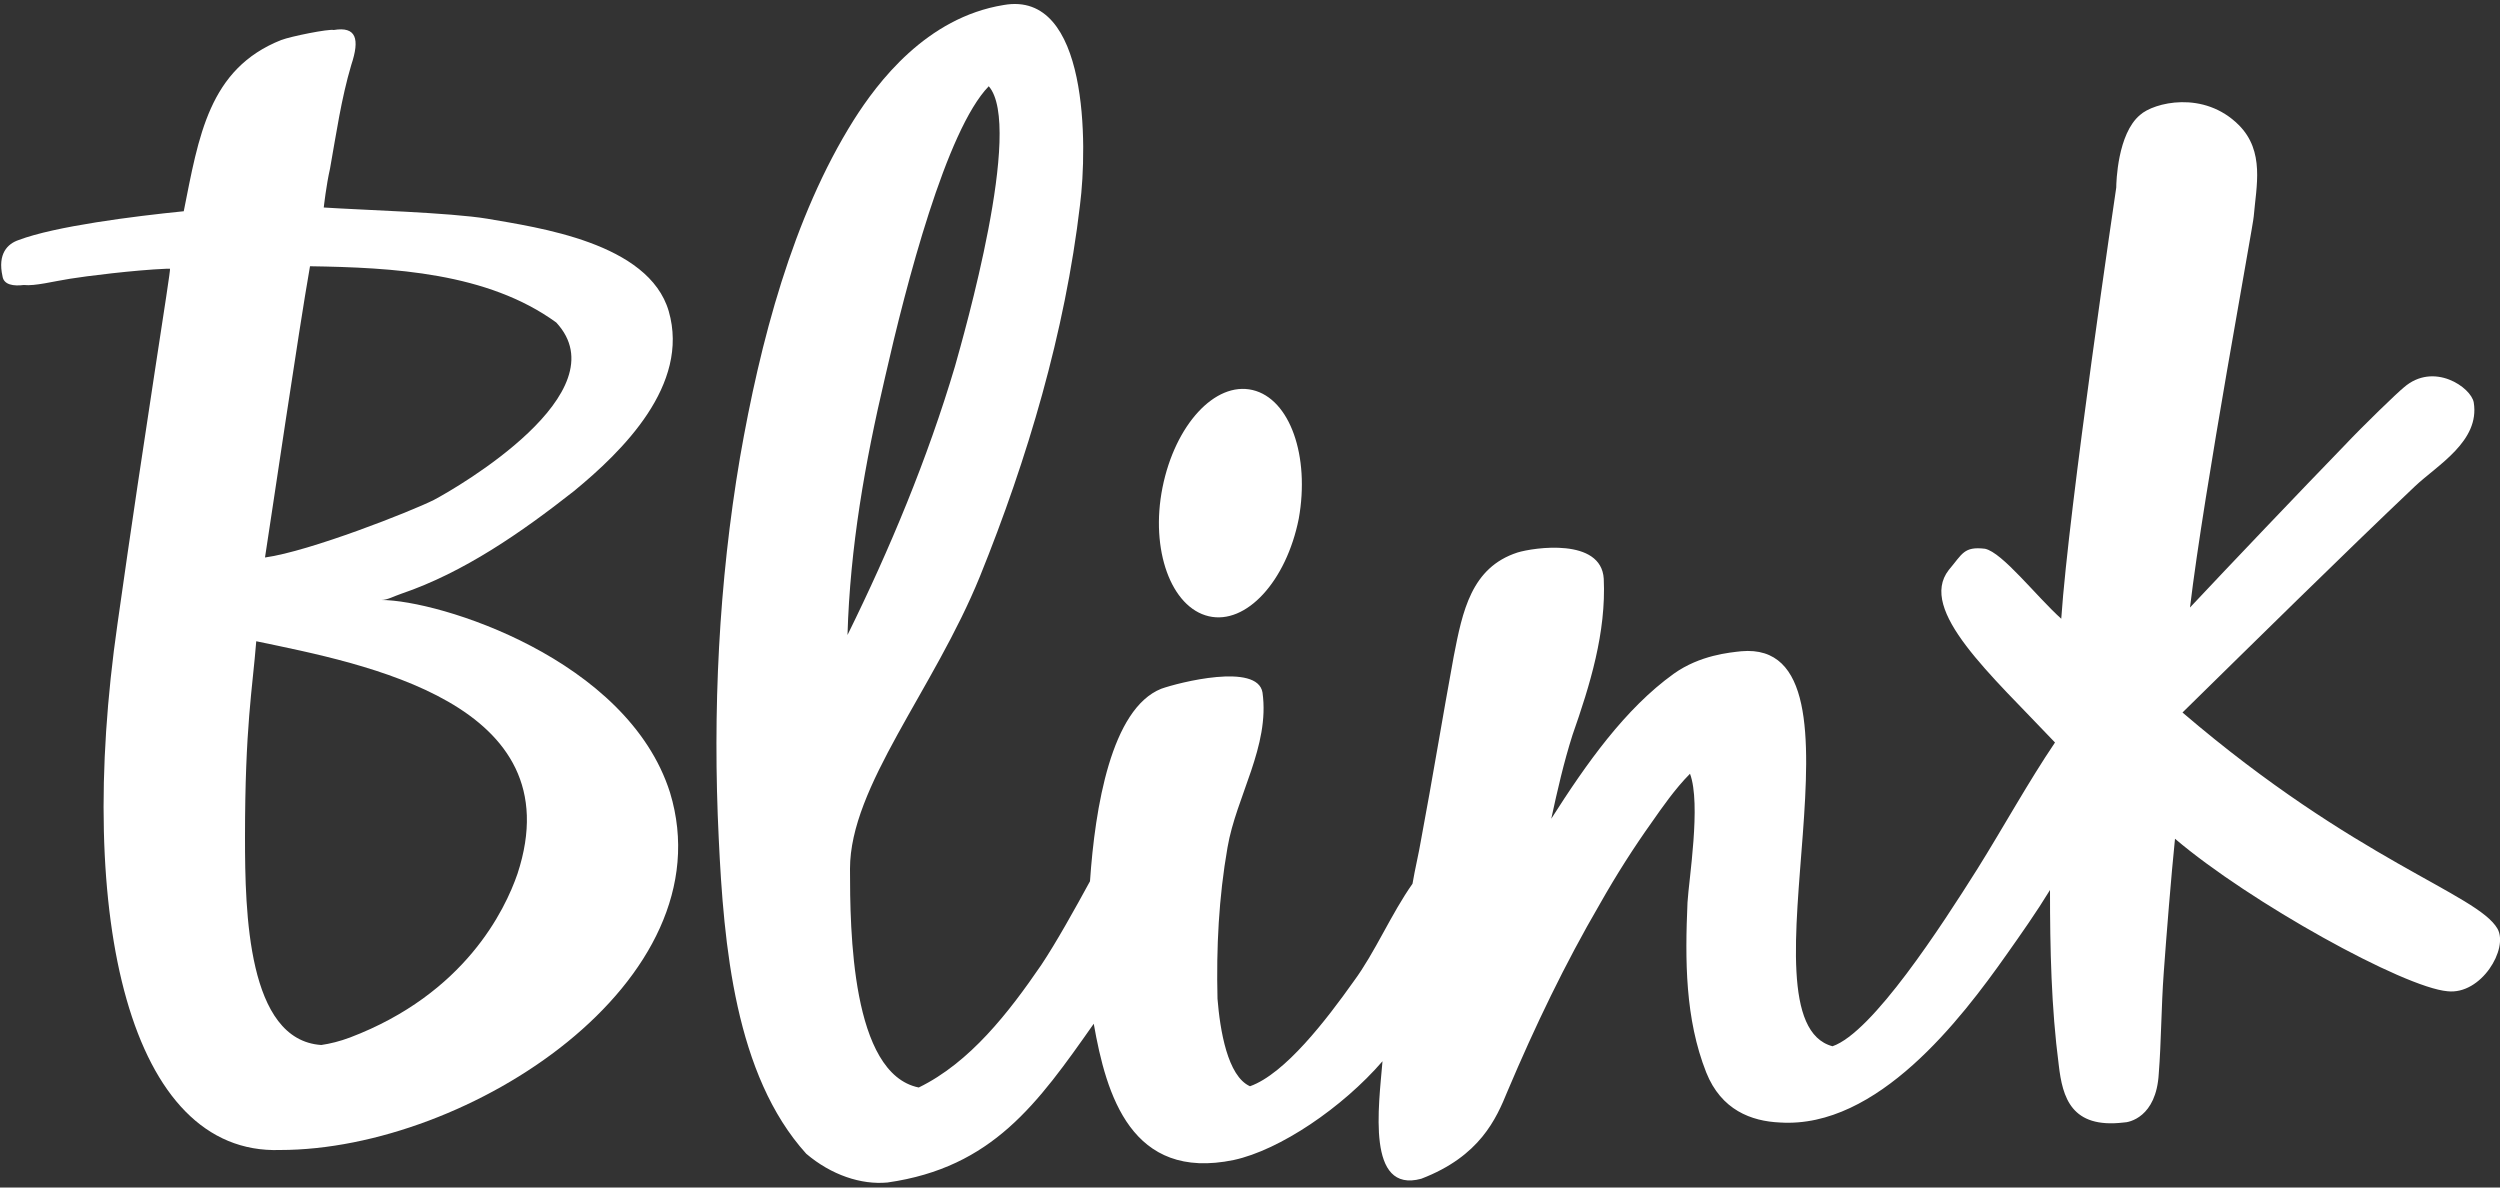
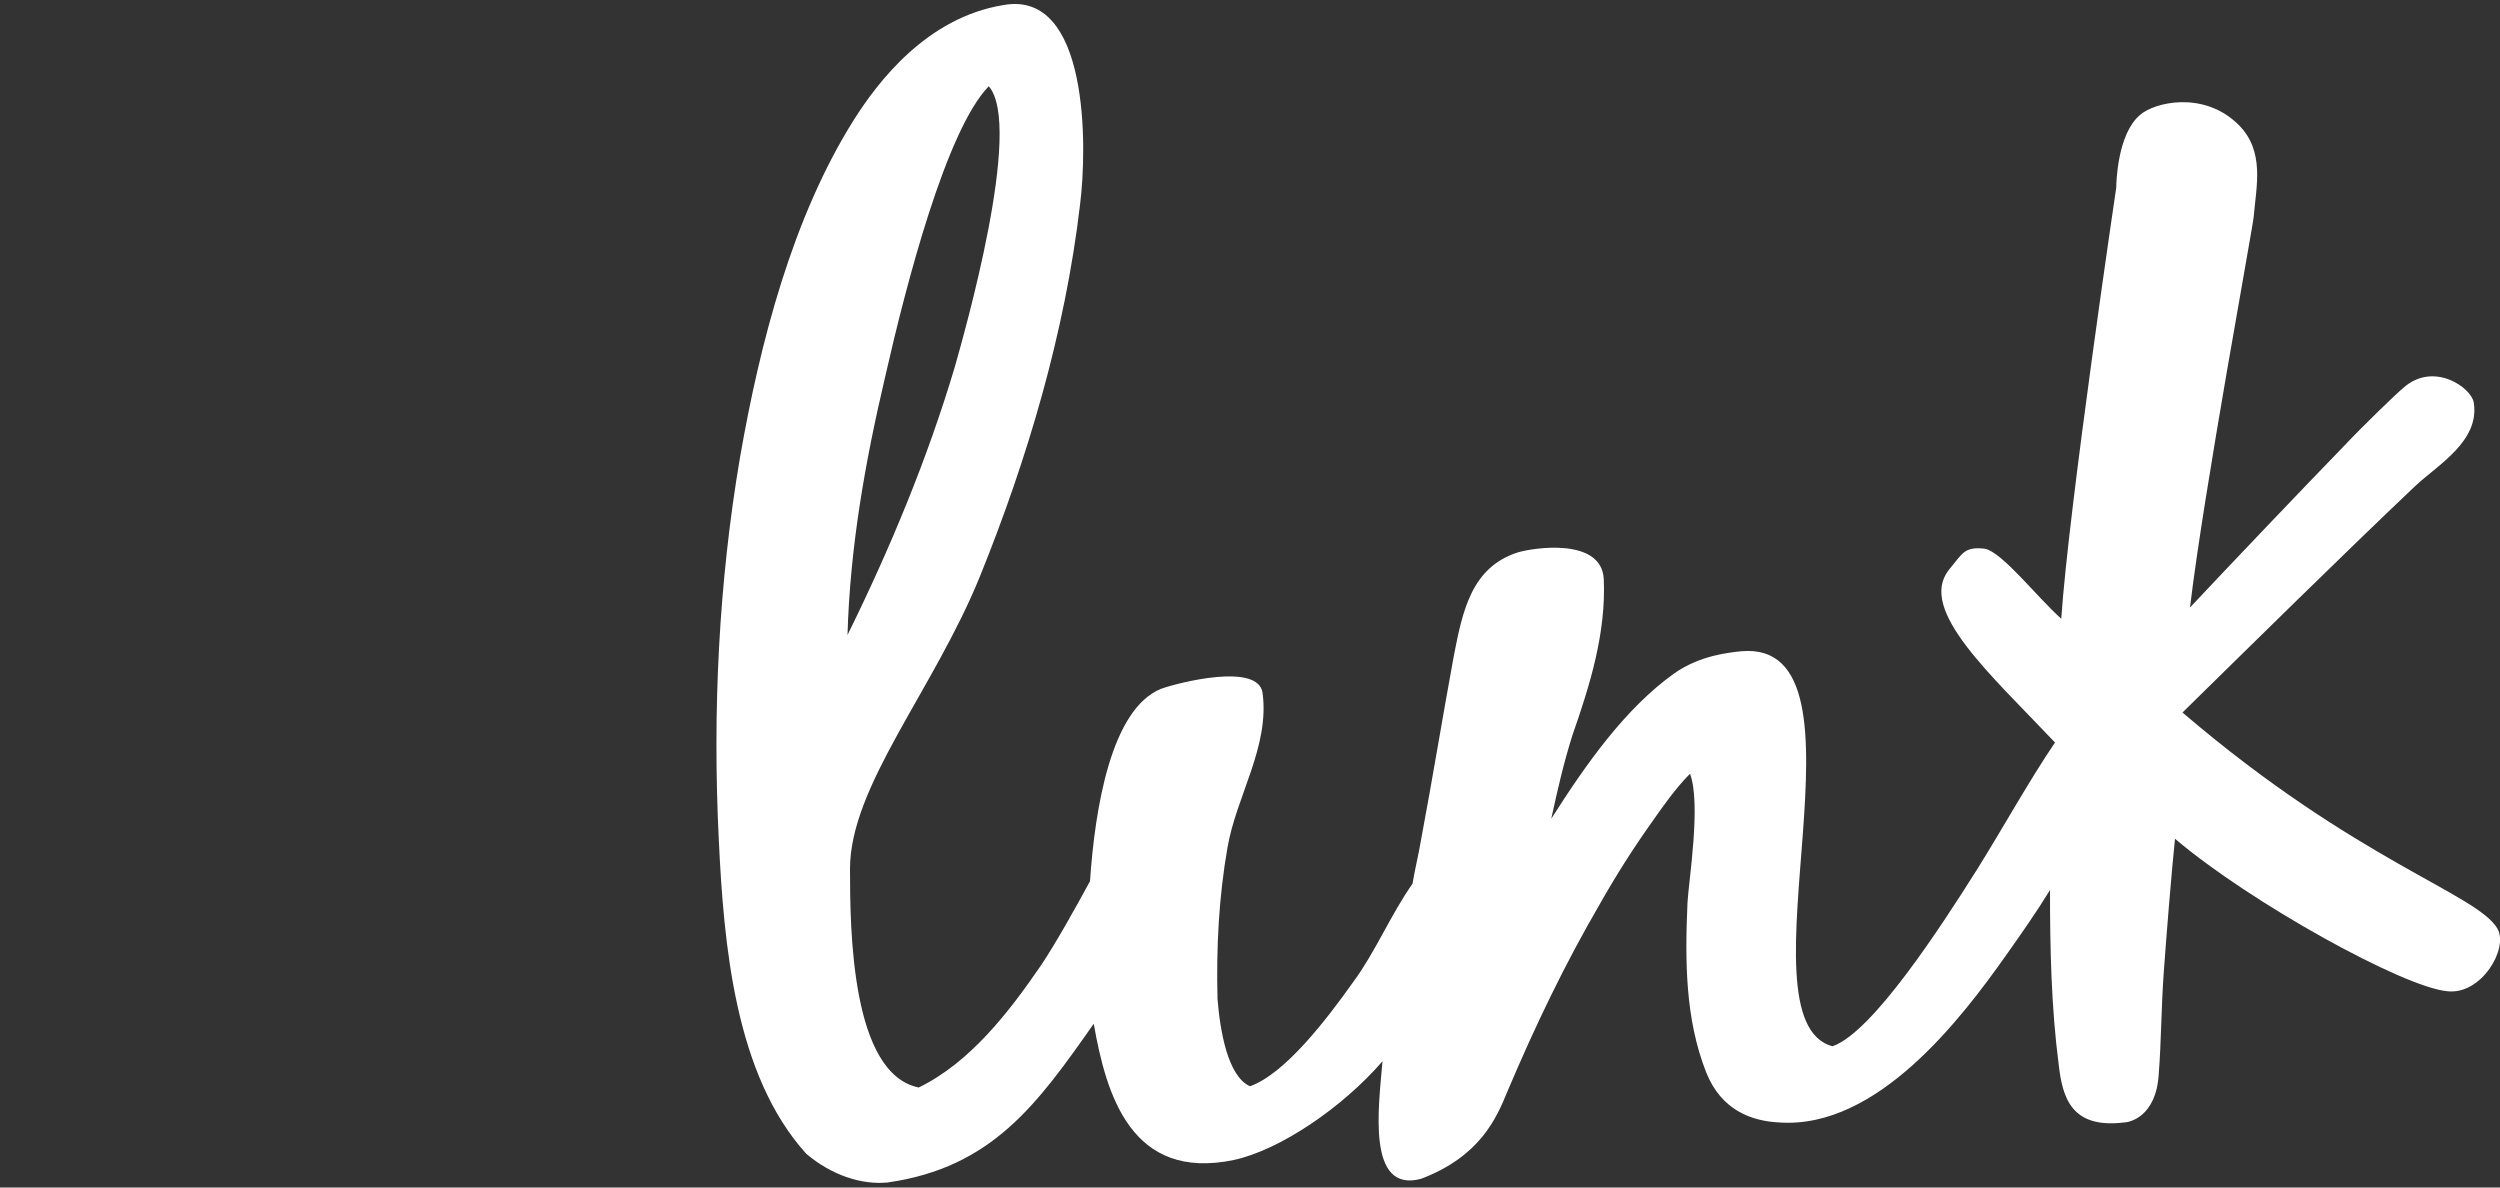
<svg xmlns="http://www.w3.org/2000/svg" version="1.1" id="Blink" x="0" y="0" viewBox="0 0 200 95" xml:space="preserve">
  <rect x="0" y="0" width="200" height="95" fill="#333333" stroke="none" />
  <style>.st0{fill:#fff}</style>
-   <path class="st0" d="M96.7 49.3c3 .7 6.2-2.8 7.2-7.8.9-5-.7-9.6-3.7-10.3-3-.7-6.2 2.8-7.2 7.8s.7 9.6 3.7 10.3zM30.5 48c.5 0 1-.3 1.6-.5 5-1.7 9.6-4.9 13.8-8.2 3.9-3.2 9.3-8.5 7.6-14.4-1.6-5.5-10.5-6.7-14.5-7.4-3-.5-10.1-.7-13.1-.9 0 0 .2-1.8.5-3.1.5-2.8.9-5.6 1.7-8.3.7-2.1.4-3.1-1.4-2.8-.4-.1-3.4.5-4.2.8-5.8 2.3-6.6 7.7-7.8 13.7-4 .4-10.3 1.2-13.2 2.3-.9.3-1.7 1.1-1.3 2.9.1.7.9.8 1.7.7.9.1 2.4-.3 3.7-.5 1.2-.2 5.2-.7 7.7-.8h.3c.1 0-2 12.8-4.2 28.4-3.4 23.6 1 42.5 13 42.1 15.1 0 35.8-13.5 31.2-28.6C50.2 52.7 35.1 48 30.5 48zm-5.7-26.7c6.6.1 14.2.5 19.7 4.5 5.2 5.6-7.9 13.2-9.8 14.2-1.8.9-9.9 4.1-13.5 4.6.5-3.2 2.7-18.2 3.6-23.3zm16.6 48.6c-1 2.9-4.2 9.6-13.4 13.1-.8.3-1.6.5-2.3.6-5.9-.4-6.1-10.6-6.1-16.6 0-8.9.6-11.9.9-15.7 8.6 1.8 25.4 4.9 20.9 18.6z" />
  <path class="st0" d="M199.8 74.3c-1.6-2.8-11.3-5.4-25.2-17.3 5.4-5.3 12.9-12.7 18.6-18.1 1.8-1.7 5.2-3.6 4.7-6.7-.2-1.2-3.2-3.3-5.6-1.2-.5.4-3.2 3-4.8 4.7-3.3 3.4-9.3 9.7-12.3 12.9 1.1-9.3 5.1-30.8 5.1-31.3.2-2.4.9-5.2-1.2-7.3-2.8-2.8-6.8-1.8-7.9-.8-1.8 1.5-1.9 5.4-1.9 5.8 0 0-3.8 25.6-4.4 34.5-2-1.8-4.7-5.3-6.1-5.6-1.7-.2-1.8.4-2.9 1.7-2.5 3.2 3.4 8.4 8.5 13.8-2.1 3.1-4.2 6.9-6.2 10.1-2.9 4.6-8.4 13.1-11.6 14.2-7.9-2.1 4-32.6-7.3-31.6-.9.1-3.3.3-5.4 1.8-3.9 2.8-7 7.2-9.8 11.6.5-2.3 1-4.5 1.7-6.7 1.4-4 2.7-8.2 2.5-12.5-.2-3.3-5.6-2.5-6.9-2.1-3.7 1.2-4.4 4.7-5.1 8.3-.9 4.9-1.7 9.8-2.6 14.6-.2 1.2-.5 2.4-.7 3.6-1.7 2.4-3 5.5-4.7 7.8-2.2 3.1-5.5 7.4-8.3 8.4-1.8-.8-2.4-4.5-2.6-7-.1-4.1.1-8.1.8-12.1.7-4.1 3.4-8.1 2.8-12.4-.4-2.4-6.7-.8-8.1-.3-4 1.6-5.3 9.5-5.7 15.4-1.2 2.2-2.7 4.9-3.9 6.7-2.6 3.8-5.7 7.8-9.8 9.8-5.4-1.1-5.5-12.6-5.5-17.5 0-6.6 6.7-14.3 10.4-23.4 3.8-9.4 6.8-19.5 8-29.7.6-4.7.7-17.2-6.1-16-6.2 1-10.1 6.2-12 9.2-4.9 7.8-7.5 17.8-9.1 27-1.7 10-2.2 20.3-1.7 30.5.4 8.5 1.3 18.9 7 25.2 2 1.7 4.4 2.5 6.5 2.3 8.4-1.2 12-6.3 16.5-12.7 1 5.7 3 12.6 11.2 10.9 3.7-.8 8.7-4.2 11.9-7.9-.3 3.6-1.3 10.6 3.1 9.4 4.7-1.8 6-4.8 6.9-7 2.2-5.2 4.6-10.2 7.4-15 1.3-2.3 2.7-4.5 4.2-6.6.7-1 1.8-2.6 3-3.8.9 2.4-.1 8.5-.2 10.3-.2 4.6-.2 9.3 1.5 13.6 1.2 3 3.6 3.9 5.9 4 7.8.5 14.5-8.3 18.1-13.4 1.2-1.7 2.4-3.4 3.5-5.2 0 4.7.1 9.4.7 14 .3 2.6 1 5.1 5.2 4.6.4 0 2.6-.4 2.8-3.9.2-2.5.2-5.4.4-8.1.2-2.8.6-7.8.9-10.7 6 5.1 18.3 11.9 21.8 12.2 2.7.3 4.9-3.4 4-5zm-129-44.1c1.7-7.5 4.9-19.8 8.3-23.3 2.8 3.2-2 19.9-2.7 22.4-2.2 7.4-5.2 14.6-8.6 21.5.2-7 1.4-13.8 3-20.6z" />
</svg>